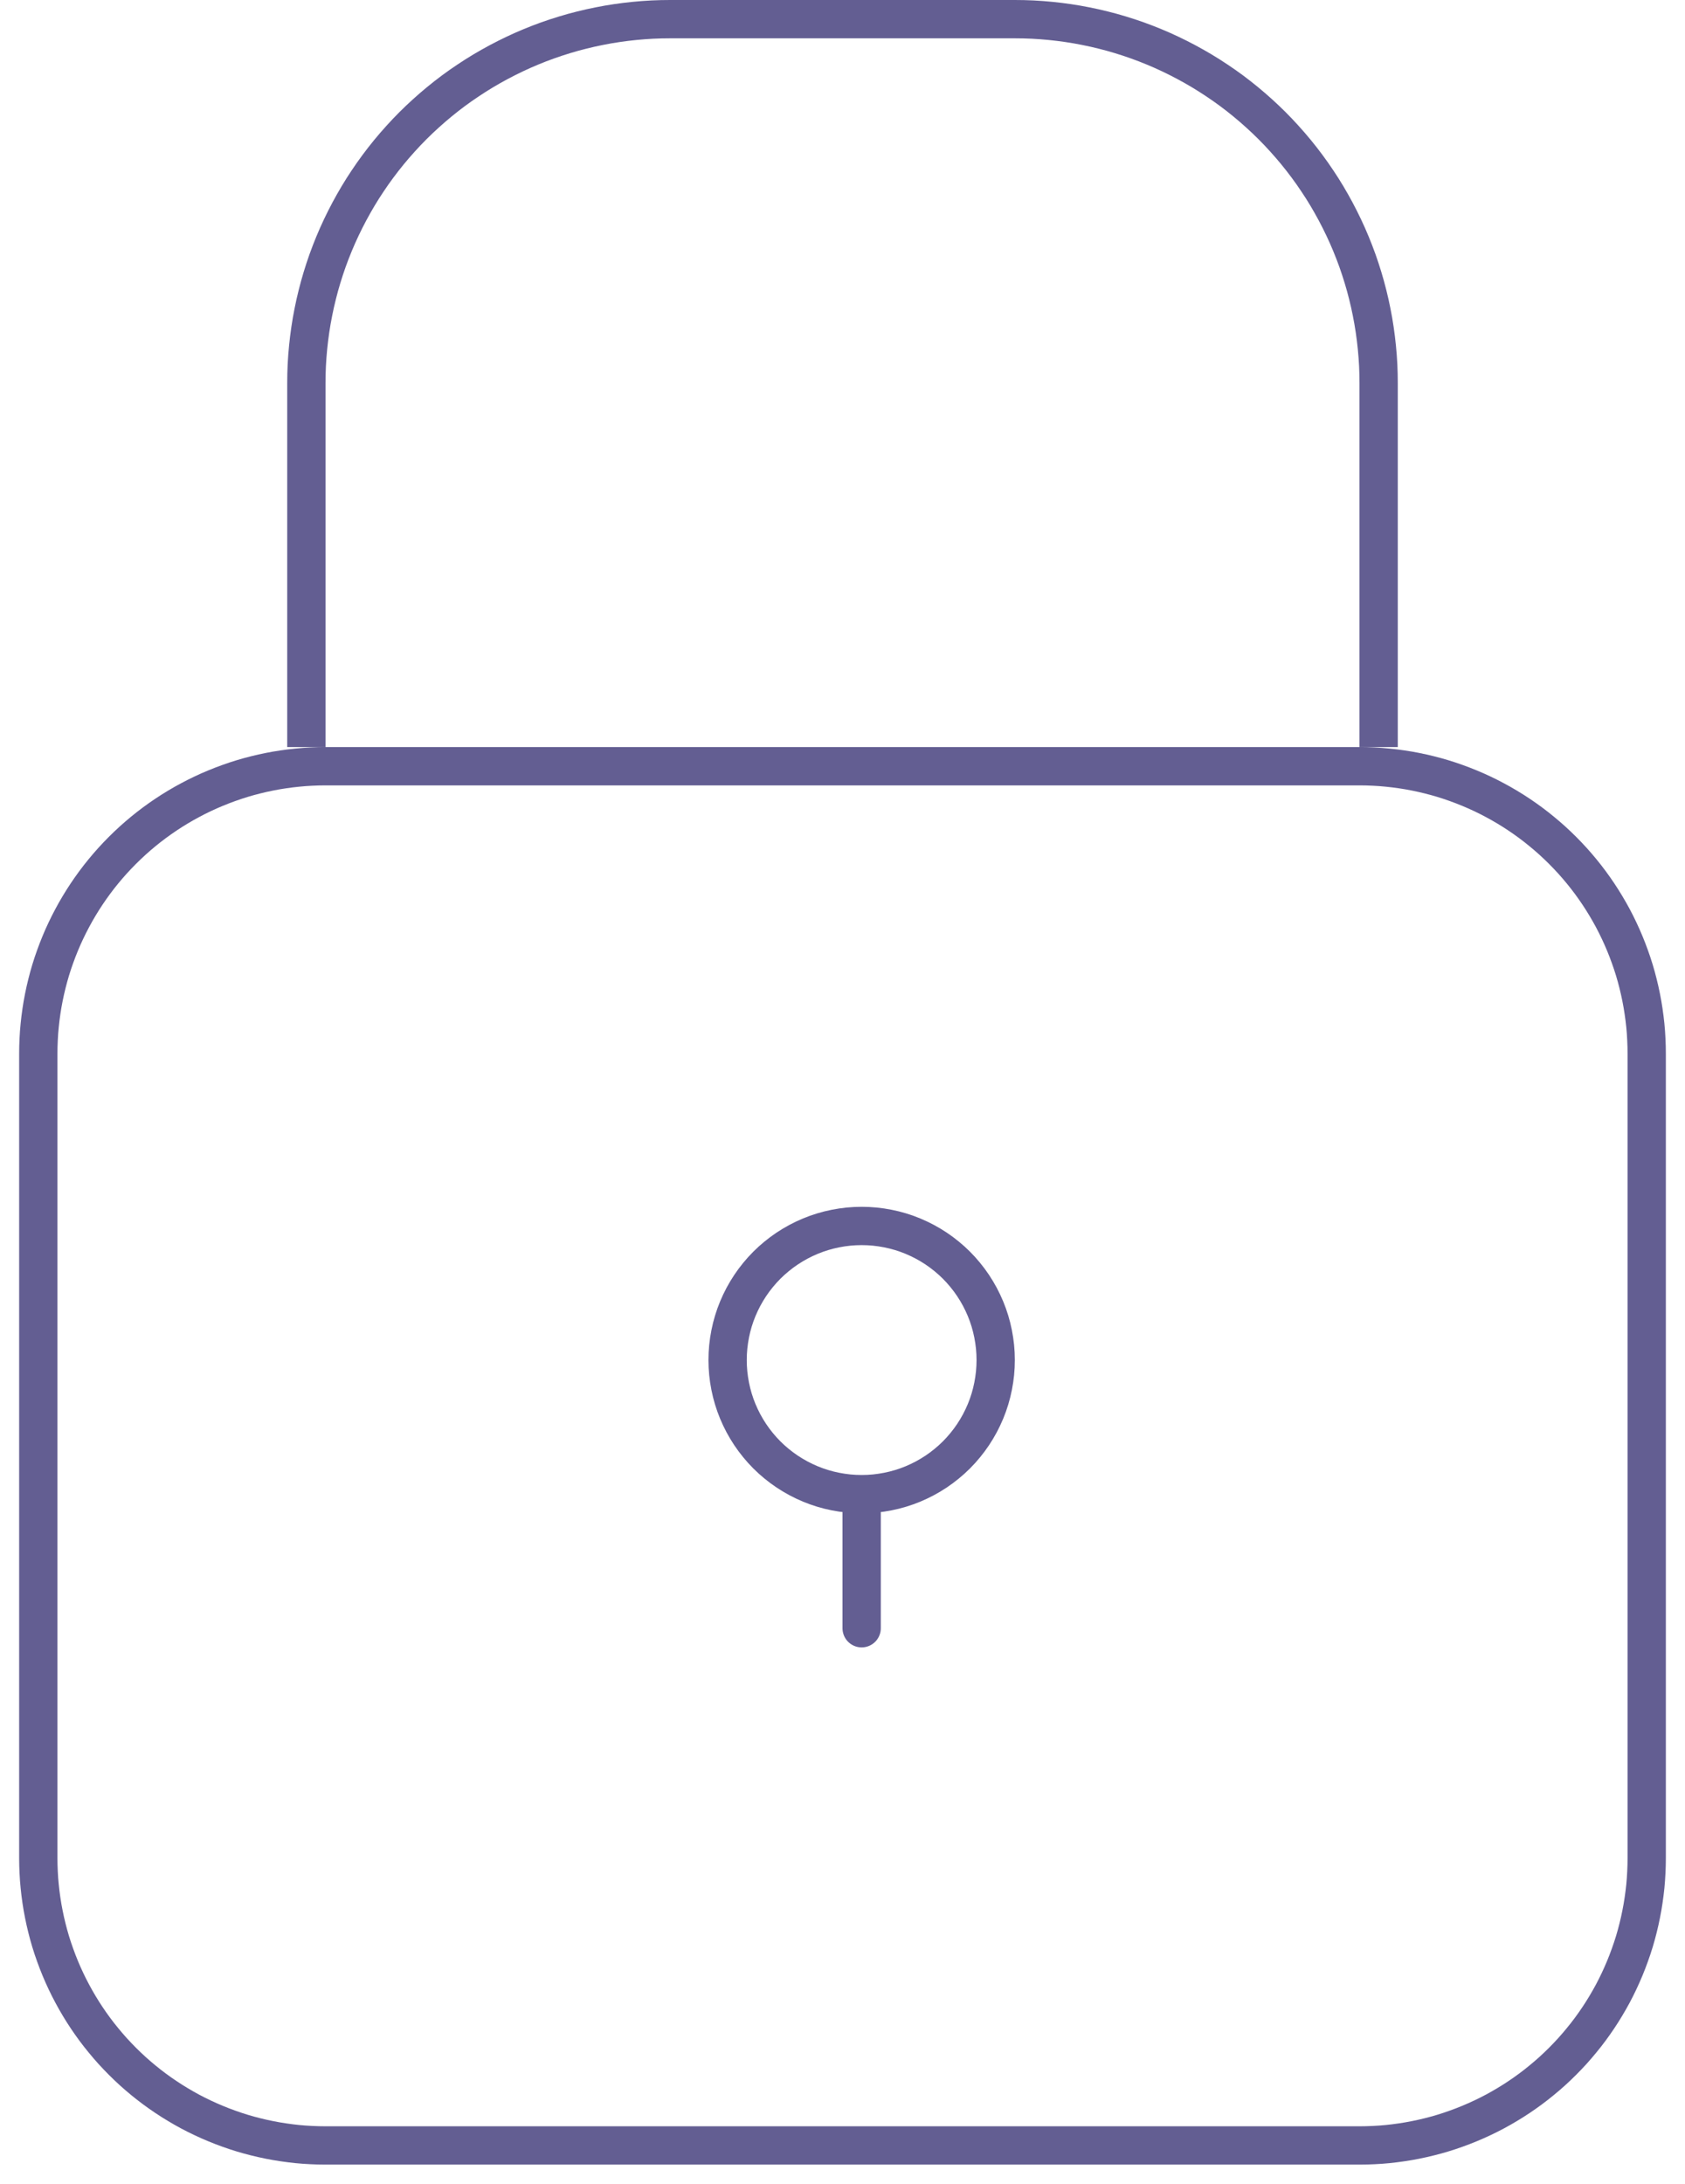
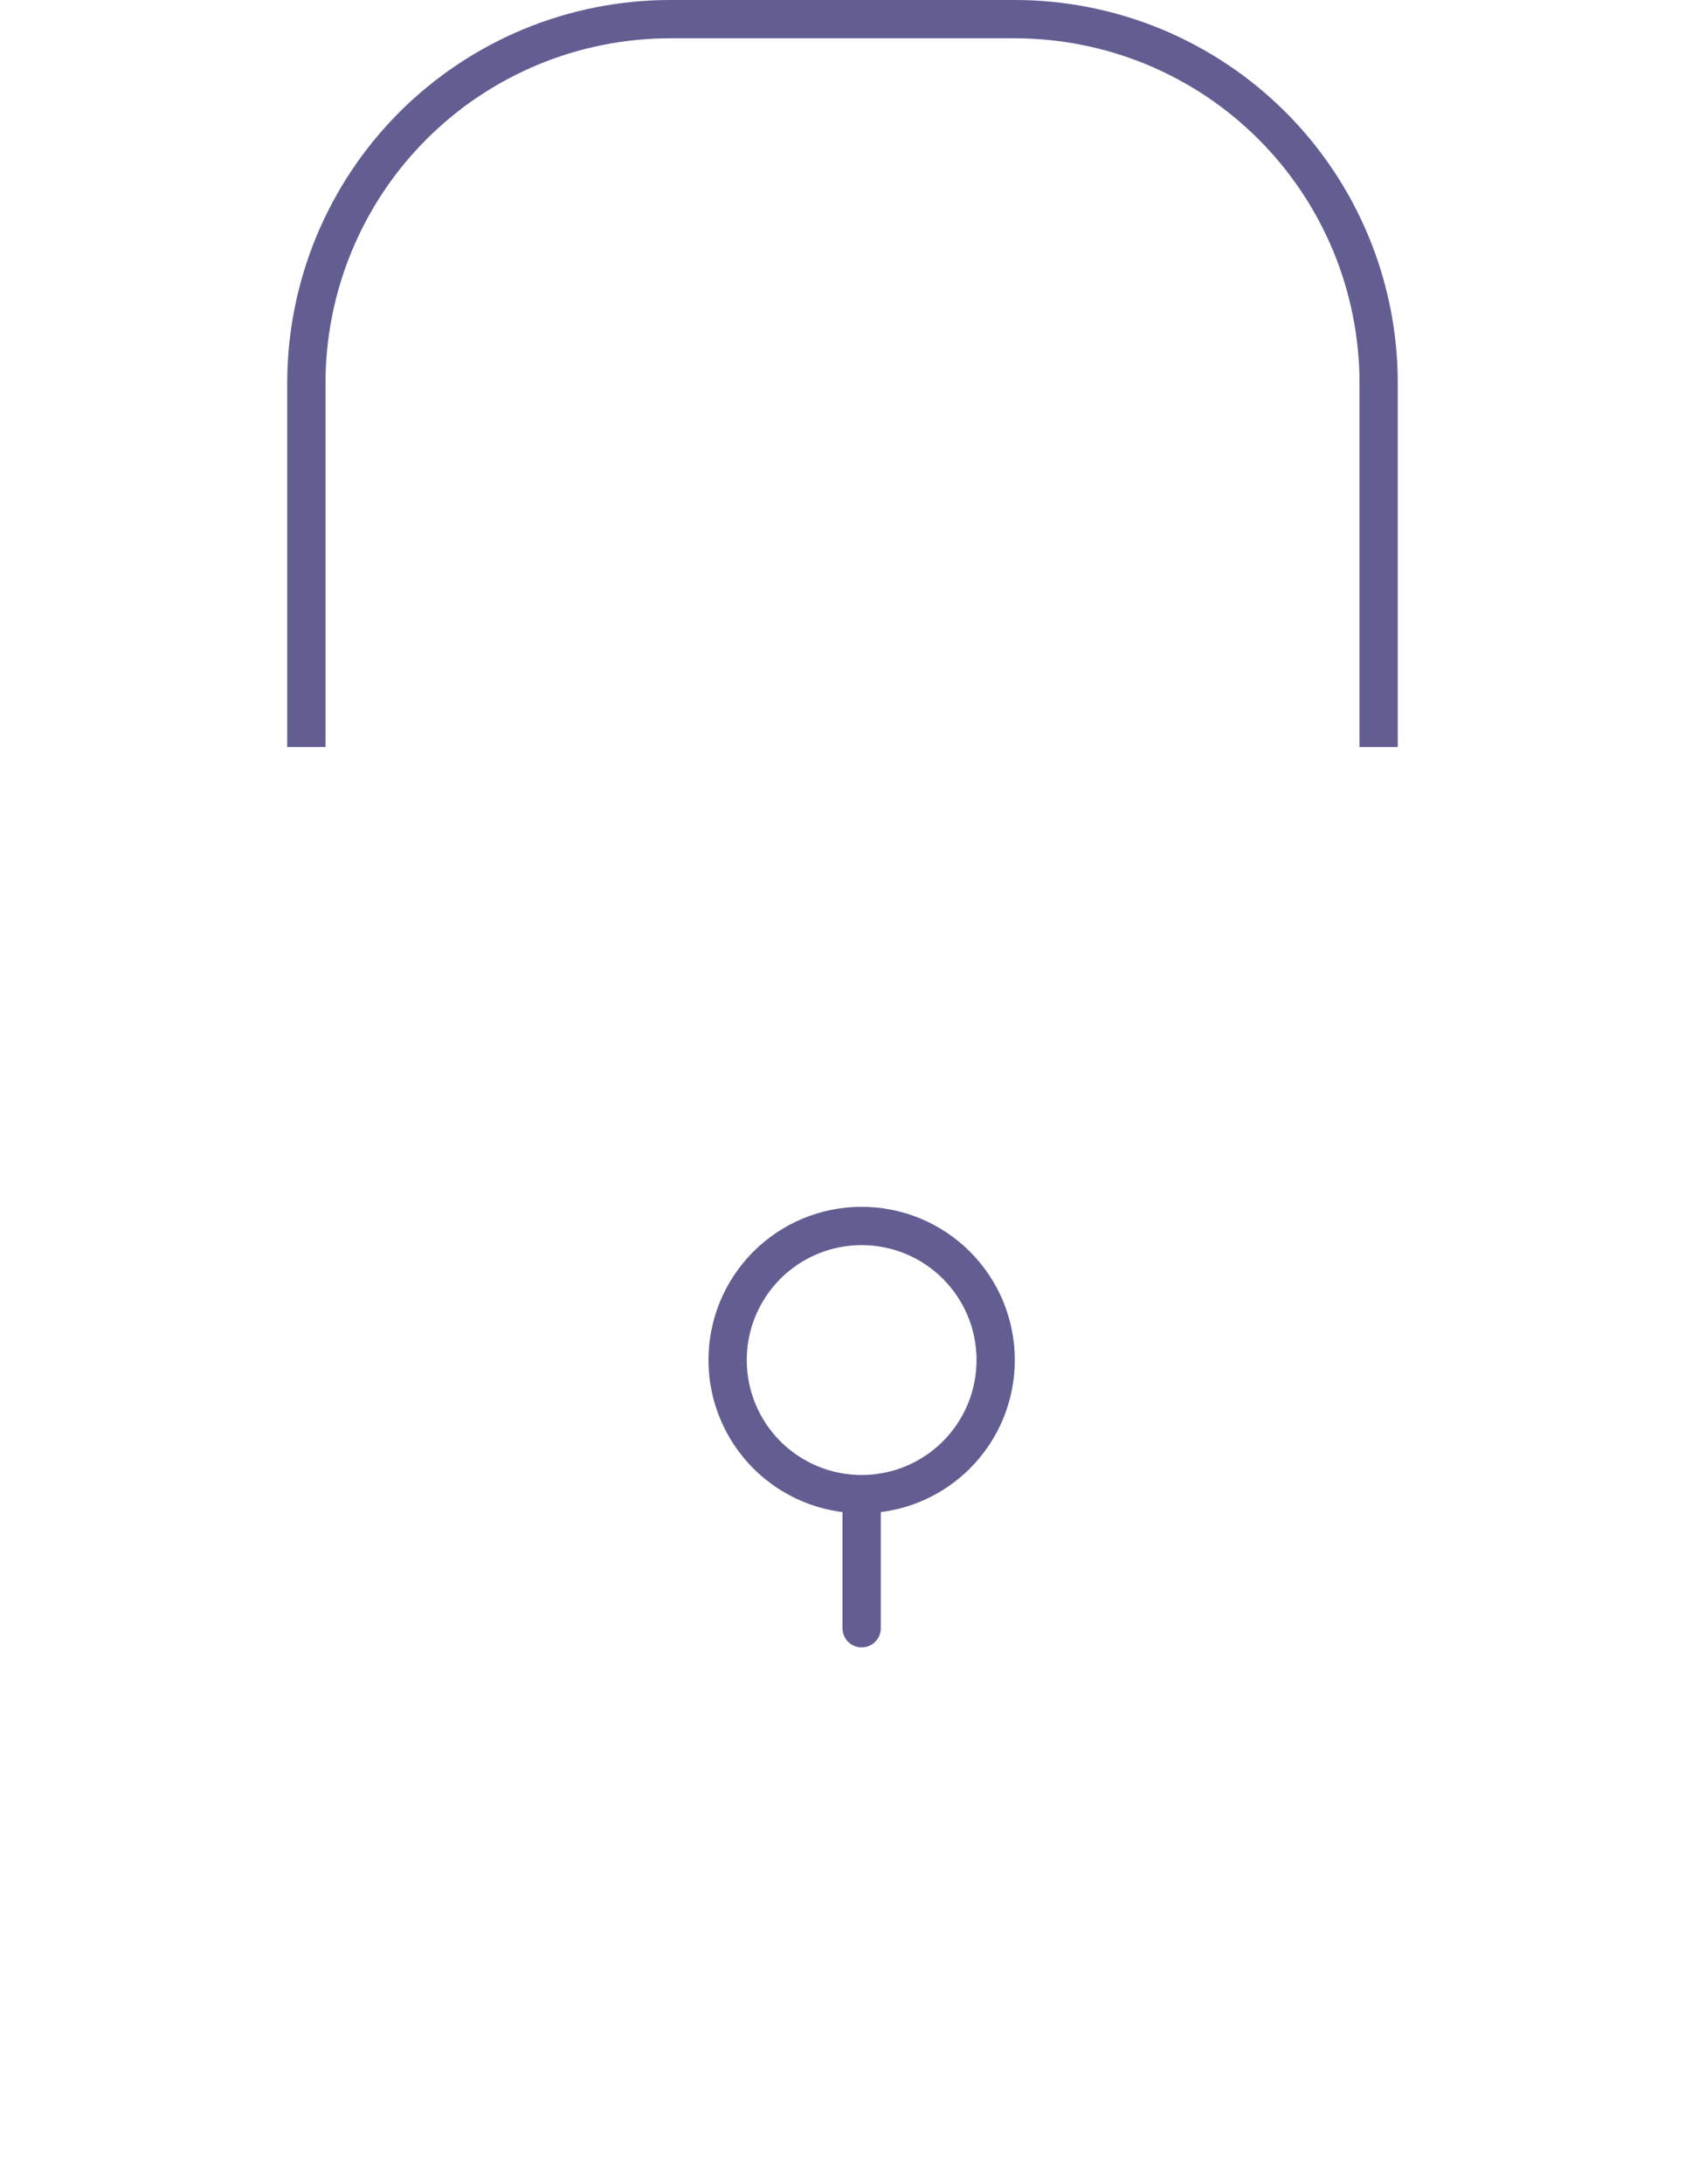
<svg xmlns="http://www.w3.org/2000/svg" xmlns:xlink="http://www.w3.org/1999/xlink" width="44px" height="57px" viewBox="0 0 44 57" version="1.1">
  <desc>Created with Lunacy</desc>
  <defs>
-     <path d="M7.999 0L35.001 0Q35.197 0 35.394 0.01Q35.59 0.019 35.785 0.039Q35.98 0.058 36.175 0.087Q36.369 0.115 36.562 0.154Q36.754 0.192 36.945 0.24Q37.135 0.287 37.323 0.344Q37.511 0.401 37.696 0.468Q37.881 0.534 38.062 0.609Q38.243 0.684 38.421 0.768Q38.599 0.852 38.772 0.945Q38.945 1.037 39.113 1.138Q39.282 1.239 39.445 1.348Q39.608 1.457 39.766 1.574Q39.924 1.691 40.075 1.816Q40.227 1.94 40.373 2.072Q40.518 2.204 40.657 2.343Q40.796 2.482 40.928 2.627Q41.06 2.773 41.184 2.924Q41.309 3.076 41.426 3.234Q41.543 3.392 41.652 3.555Q41.761 3.718 41.862 3.887Q41.963 4.055 42.056 4.228Q42.148 4.401 42.232 4.579Q42.316 4.756 42.391 4.938Q42.466 5.119 42.532 5.304Q42.599 5.489 42.656 5.677Q42.713 5.865 42.76 6.055Q42.808 6.246 42.846 6.438Q42.885 6.631 42.913 6.825Q42.942 7.02 42.962 7.215Q42.981 7.41 42.99 7.607Q43 7.803 43 7.999L43 29.001Q43 29.197 42.99 29.393Q42.981 29.59 42.962 29.785Q42.942 29.98 42.913 30.175Q42.885 30.369 42.846 30.561Q42.808 30.754 42.76 30.945Q42.713 31.135 42.656 31.323Q42.599 31.511 42.532 31.696Q42.466 31.881 42.391 32.062Q42.316 32.243 42.232 32.421Q42.148 32.599 42.056 32.772Q41.963 32.945 41.862 33.113Q41.761 33.282 41.652 33.445Q41.543 33.608 41.426 33.766Q41.309 33.924 41.184 34.075Q41.06 34.227 40.928 34.373Q40.796 34.518 40.657 34.657Q40.518 34.796 40.373 34.928Q40.227 35.06 40.075 35.184Q39.924 35.309 39.766 35.426Q39.608 35.543 39.445 35.652Q39.282 35.761 39.113 35.862Q38.945 35.963 38.772 36.056Q38.599 36.148 38.421 36.232Q38.243 36.316 38.062 36.391Q37.881 36.466 37.696 36.532Q37.511 36.599 37.323 36.656Q37.135 36.713 36.945 36.76Q36.754 36.808 36.562 36.846Q36.369 36.885 36.175 36.913Q35.98 36.942 35.785 36.962Q35.59 36.981 35.394 36.99Q35.197 37 35.001 37L7.999 37Q7.803 37 7.607 36.99Q7.41 36.981 7.215 36.962Q7.02 36.942 6.825 36.913Q6.631 36.885 6.438 36.846Q6.246 36.808 6.055 36.76Q5.865 36.713 5.677 36.656Q5.489 36.599 5.304 36.532Q5.119 36.466 4.938 36.391Q4.756 36.316 4.579 36.232Q4.401 36.148 4.228 36.056Q4.055 35.963 3.887 35.862Q3.718 35.761 3.555 35.652Q3.392 35.543 3.234 35.426Q3.076 35.309 2.924 35.184Q2.773 35.06 2.627 34.928Q2.482 34.796 2.343 34.657Q2.204 34.518 2.072 34.373Q1.94 34.227 1.816 34.075Q1.691 33.924 1.574 33.766Q1.457 33.608 1.348 33.445Q1.239 33.282 1.138 33.113Q1.037 32.945 0.945 32.772Q0.852 32.599 0.768 32.421Q0.684 32.243 0.609 32.062Q0.534 31.881 0.468 31.696Q0.401 31.511 0.344 31.323Q0.287 31.135 0.24 30.945Q0.192 30.754 0.154 30.561Q0.115 30.369 0.087 30.175Q0.058 29.98 0.039 29.785Q0.019 29.59 0.01 29.393Q0 29.197 0 29.001L0 7.999Q0 7.803 0.01 7.607Q0.019 7.41 0.039 7.215Q0.058 7.02 0.087 6.825Q0.115 6.631 0.154 6.438Q0.192 6.246 0.24 6.055Q0.287 5.865 0.344 5.677Q0.401 5.489 0.468 5.304Q0.534 5.119 0.609 4.938Q0.684 4.756 0.768 4.579Q0.852 4.401 0.945 4.228Q1.037 4.055 1.138 3.887Q1.239 3.718 1.348 3.555Q1.457 3.392 1.574 3.234Q1.691 3.076 1.816 2.924Q1.94 2.773 2.072 2.627Q2.204 2.482 2.343 2.343Q2.482 2.204 2.627 2.072Q2.773 1.94 2.924 1.816Q3.076 1.691 3.234 1.574Q3.392 1.457 3.555 1.348Q3.718 1.239 3.887 1.138Q4.055 1.037 4.228 0.945Q4.401 0.852 4.579 0.768Q4.756 0.684 4.938 0.609Q5.119 0.534 5.304 0.468Q5.489 0.401 5.677 0.344Q5.865 0.287 6.055 0.24Q6.246 0.192 6.438 0.154Q6.631 0.115 6.825 0.087Q7.02 0.058 7.215 0.039Q7.41 0.019 7.607 0.01Q7.803 0 7.999 0L7.999 0Z" transform="translate(0 19)" id="path_1" />
    <path d="M3.999 0L4.001 0Q4.197 0 4.393 0.019Q4.588 0.039 4.781 0.077Q4.974 0.115 5.162 0.172Q5.35 0.229 5.531 0.304Q5.713 0.38 5.886 0.472Q6.059 0.565 6.223 0.674Q6.386 0.783 6.538 0.908Q6.69 1.032 6.829 1.171Q6.968 1.31 7.092 1.462Q7.217 1.614 7.326 1.777Q7.435 1.941 7.528 2.114Q7.62 2.287 7.696 2.469Q7.771 2.65 7.828 2.838Q7.885 3.026 7.923 3.219Q7.961 3.412 7.981 3.607Q8 3.803 8 3.999L8 4.001Q8 4.197 7.981 4.393Q7.961 4.588 7.923 4.781Q7.885 4.974 7.828 5.162Q7.771 5.35 7.696 5.531Q7.62 5.713 7.528 5.886Q7.435 6.059 7.326 6.223Q7.217 6.386 7.092 6.538Q6.968 6.69 6.829 6.829Q6.69 6.968 6.538 7.092Q6.386 7.217 6.223 7.326Q6.059 7.435 5.886 7.528Q5.713 7.62 5.531 7.696Q5.35 7.771 5.162 7.828Q4.974 7.885 4.781 7.923Q4.588 7.961 4.393 7.981Q4.197 8 4.001 8L3.999 8Q3.803 8 3.607 7.981Q3.412 7.961 3.219 7.923Q3.026 7.885 2.838 7.828Q2.65 7.771 2.469 7.696Q2.287 7.62 2.114 7.528Q1.941 7.435 1.777 7.326Q1.614 7.217 1.462 7.092Q1.31 6.968 1.171 6.829Q1.032 6.69 0.908 6.538Q0.783 6.386 0.674 6.223Q0.565 6.059 0.472 5.886Q0.38 5.713 0.304 5.531Q0.229 5.35 0.172 5.162Q0.115 4.974 0.077 4.781Q0.039 4.588 0.019 4.393Q0 4.197 0 4.001L0 3.999Q0 3.803 0.019 3.607Q0.039 3.412 0.077 3.219Q0.115 3.026 0.172 2.838Q0.229 2.65 0.304 2.469Q0.38 2.287 0.472 2.114Q0.565 1.941 0.674 1.777Q0.783 1.614 0.908 1.462Q1.032 1.31 1.171 1.171Q1.31 1.032 1.462 0.908Q1.614 0.783 1.777 0.674Q1.941 0.565 2.114 0.472Q2.287 0.38 2.469 0.304Q2.65 0.229 2.838 0.172Q3.026 0.115 3.219 0.077Q3.412 0.039 3.607 0.019Q3.803 0 3.999 0Z" transform="translate(18 31)" id="path_2" />
    <clipPath id="clip_1">
      <use xlink:href="#path_1" />
    </clipPath>
    <clipPath id="clip_2">
      <use xlink:href="#path_2" />
    </clipPath>
  </defs>
  <g id="Group-26" transform="translate(0.5 0.5)">
    <g id="Rectangle">
      <g clip-path="url(#clip_1)">
        <use xlink:href="#path_1" fill="none" stroke="#635E92" stroke-width="2" />
      </g>
    </g>
    <g id="Rectangle-Copy-9">
      <g clip-path="url(#clip_2)">
        <use xlink:href="#path_2" fill="none" stroke="#635E92" stroke-width="2" />
      </g>
    </g>
    <path d="M0.5 0L0.5 3" transform="translate(21.5 39)" id="Line-2" fill="none" stroke="#635E92" stroke-width="1" stroke-linecap="round" />
    <path d="M0 0L9.501 0Q9.734 0 9.967 0.011Q10.2 0.023 10.432 0.046Q10.664 0.069 10.895 0.103Q11.126 0.137 11.354 0.183Q11.583 0.228 11.809 0.285Q12.035 0.341 12.258 0.409Q12.482 0.477 12.701 0.555Q12.921 0.634 13.136 0.723Q13.351 0.812 13.562 0.912Q13.773 1.012 13.979 1.122Q14.184 1.232 14.384 1.351Q14.585 1.471 14.778 1.601Q14.972 1.73 15.159 1.869Q15.347 2.008 15.527 2.156Q15.707 2.304 15.88 2.461Q16.053 2.617 16.218 2.782Q16.383 2.947 16.539 3.12Q16.696 3.293 16.844 3.473Q16.992 3.653 17.131 3.84Q17.27 4.028 17.399 4.222Q17.529 4.416 17.649 4.616Q17.768 4.816 17.878 5.021Q17.988 5.227 18.088 5.438Q18.188 5.648 18.277 5.864Q18.366 6.079 18.445 6.299Q18.523 6.518 18.591 6.742Q18.659 6.965 18.715 7.191Q18.772 7.417 18.817 7.646Q18.863 7.875 18.897 8.105Q18.931 8.336 18.954 8.568Q18.977 8.8 18.989 9.033Q19 9.266 19 9.499L19 18.501Q19 18.734 18.989 18.967Q18.977 19.2 18.954 19.432Q18.931 19.664 18.897 19.895Q18.863 20.125 18.817 20.354Q18.772 20.583 18.715 20.809Q18.659 21.035 18.591 21.258Q18.523 21.482 18.445 21.701Q18.366 21.921 18.277 22.136Q18.188 22.352 18.088 22.562Q17.988 22.773 17.878 22.979Q17.768 23.184 17.649 23.384Q17.529 23.584 17.399 23.778Q17.27 23.972 17.131 24.16Q16.992 24.347 16.844 24.527Q16.696 24.707 16.539 24.88Q16.383 25.053 16.218 25.218Q16.053 25.383 15.88 25.539Q15.707 25.696 15.527 25.844Q15.347 25.992 15.159 26.131Q14.972 26.27 14.778 26.399Q14.585 26.529 14.384 26.649Q14.184 26.768 13.979 26.878Q13.773 26.988 13.562 27.088Q13.351 27.188 13.136 27.277Q12.921 27.366 12.701 27.445Q12.482 27.523 12.258 27.591Q12.035 27.659 11.809 27.715Q11.583 27.772 11.354 27.817Q11.126 27.863 10.895 27.897Q10.664 27.931 10.432 27.954Q10.2 27.977 9.967 27.989Q9.734 28 9.501 28L0 28" transform="matrix(-4.371139E-08 -1 1 -4.371139E-08 7.5 19)" id="Rectangle-Copy-8" fill="none" stroke="#635E92" stroke-width="1" />
  </g>
</svg>